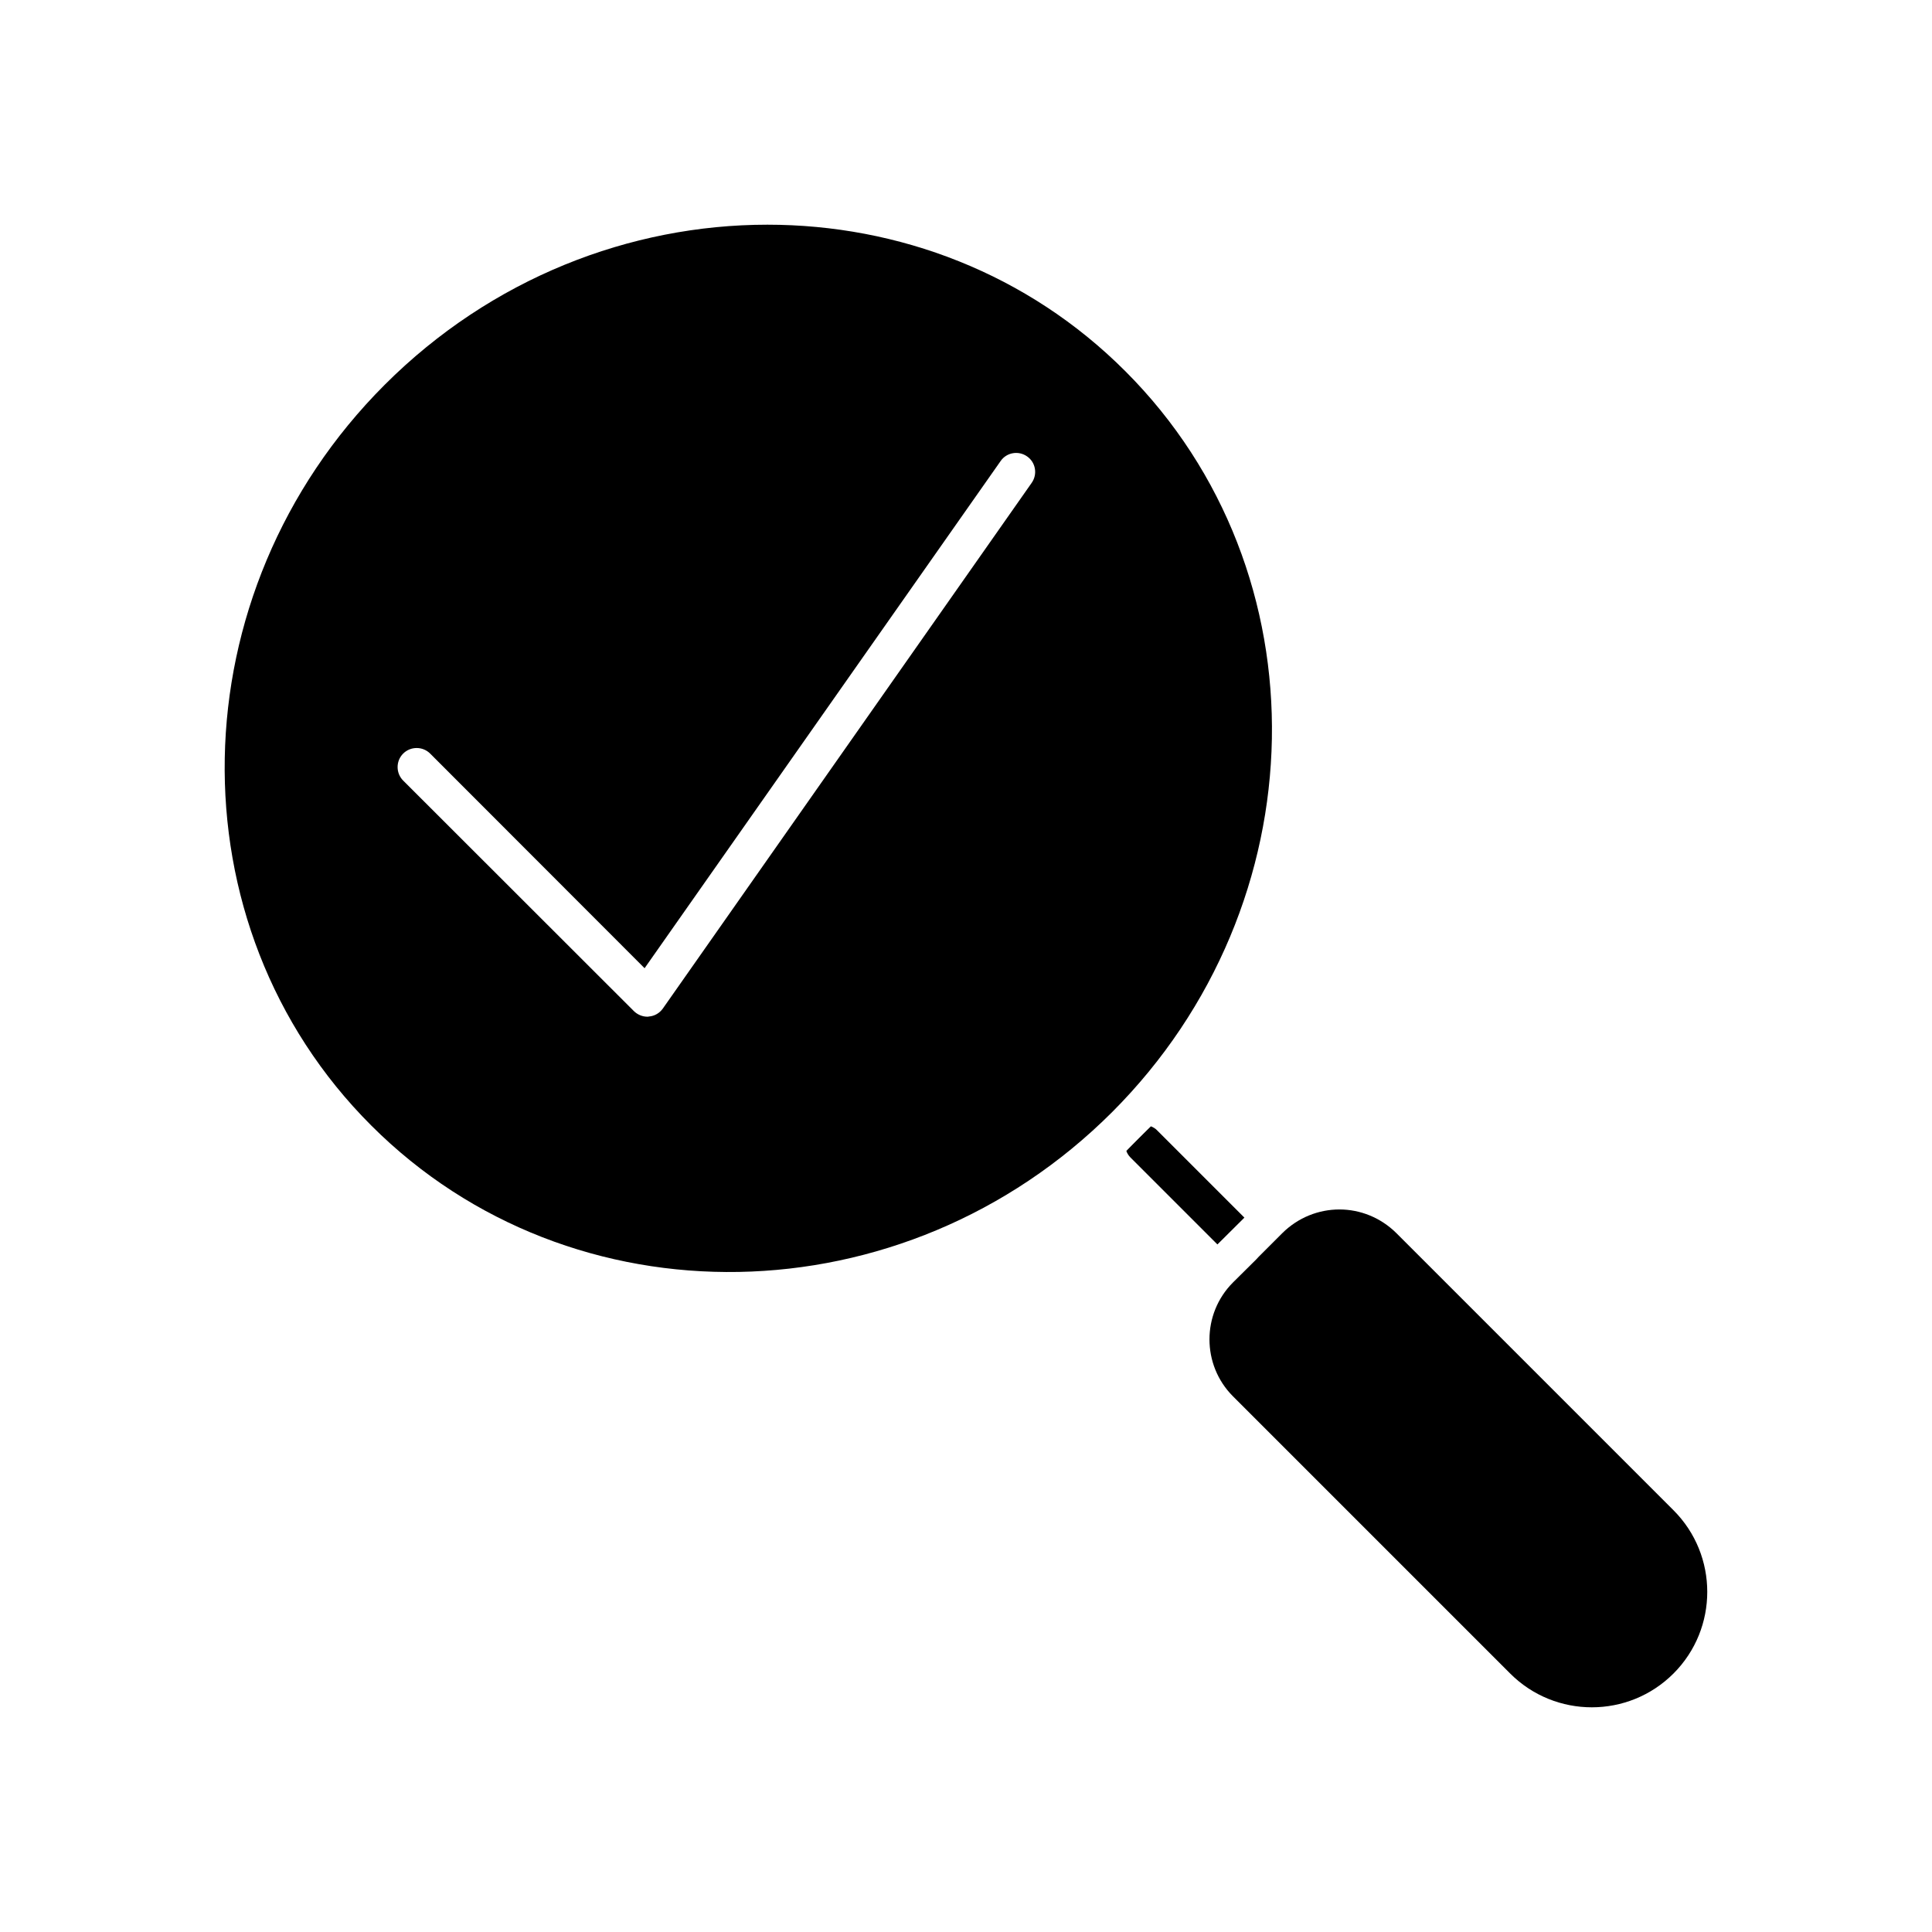
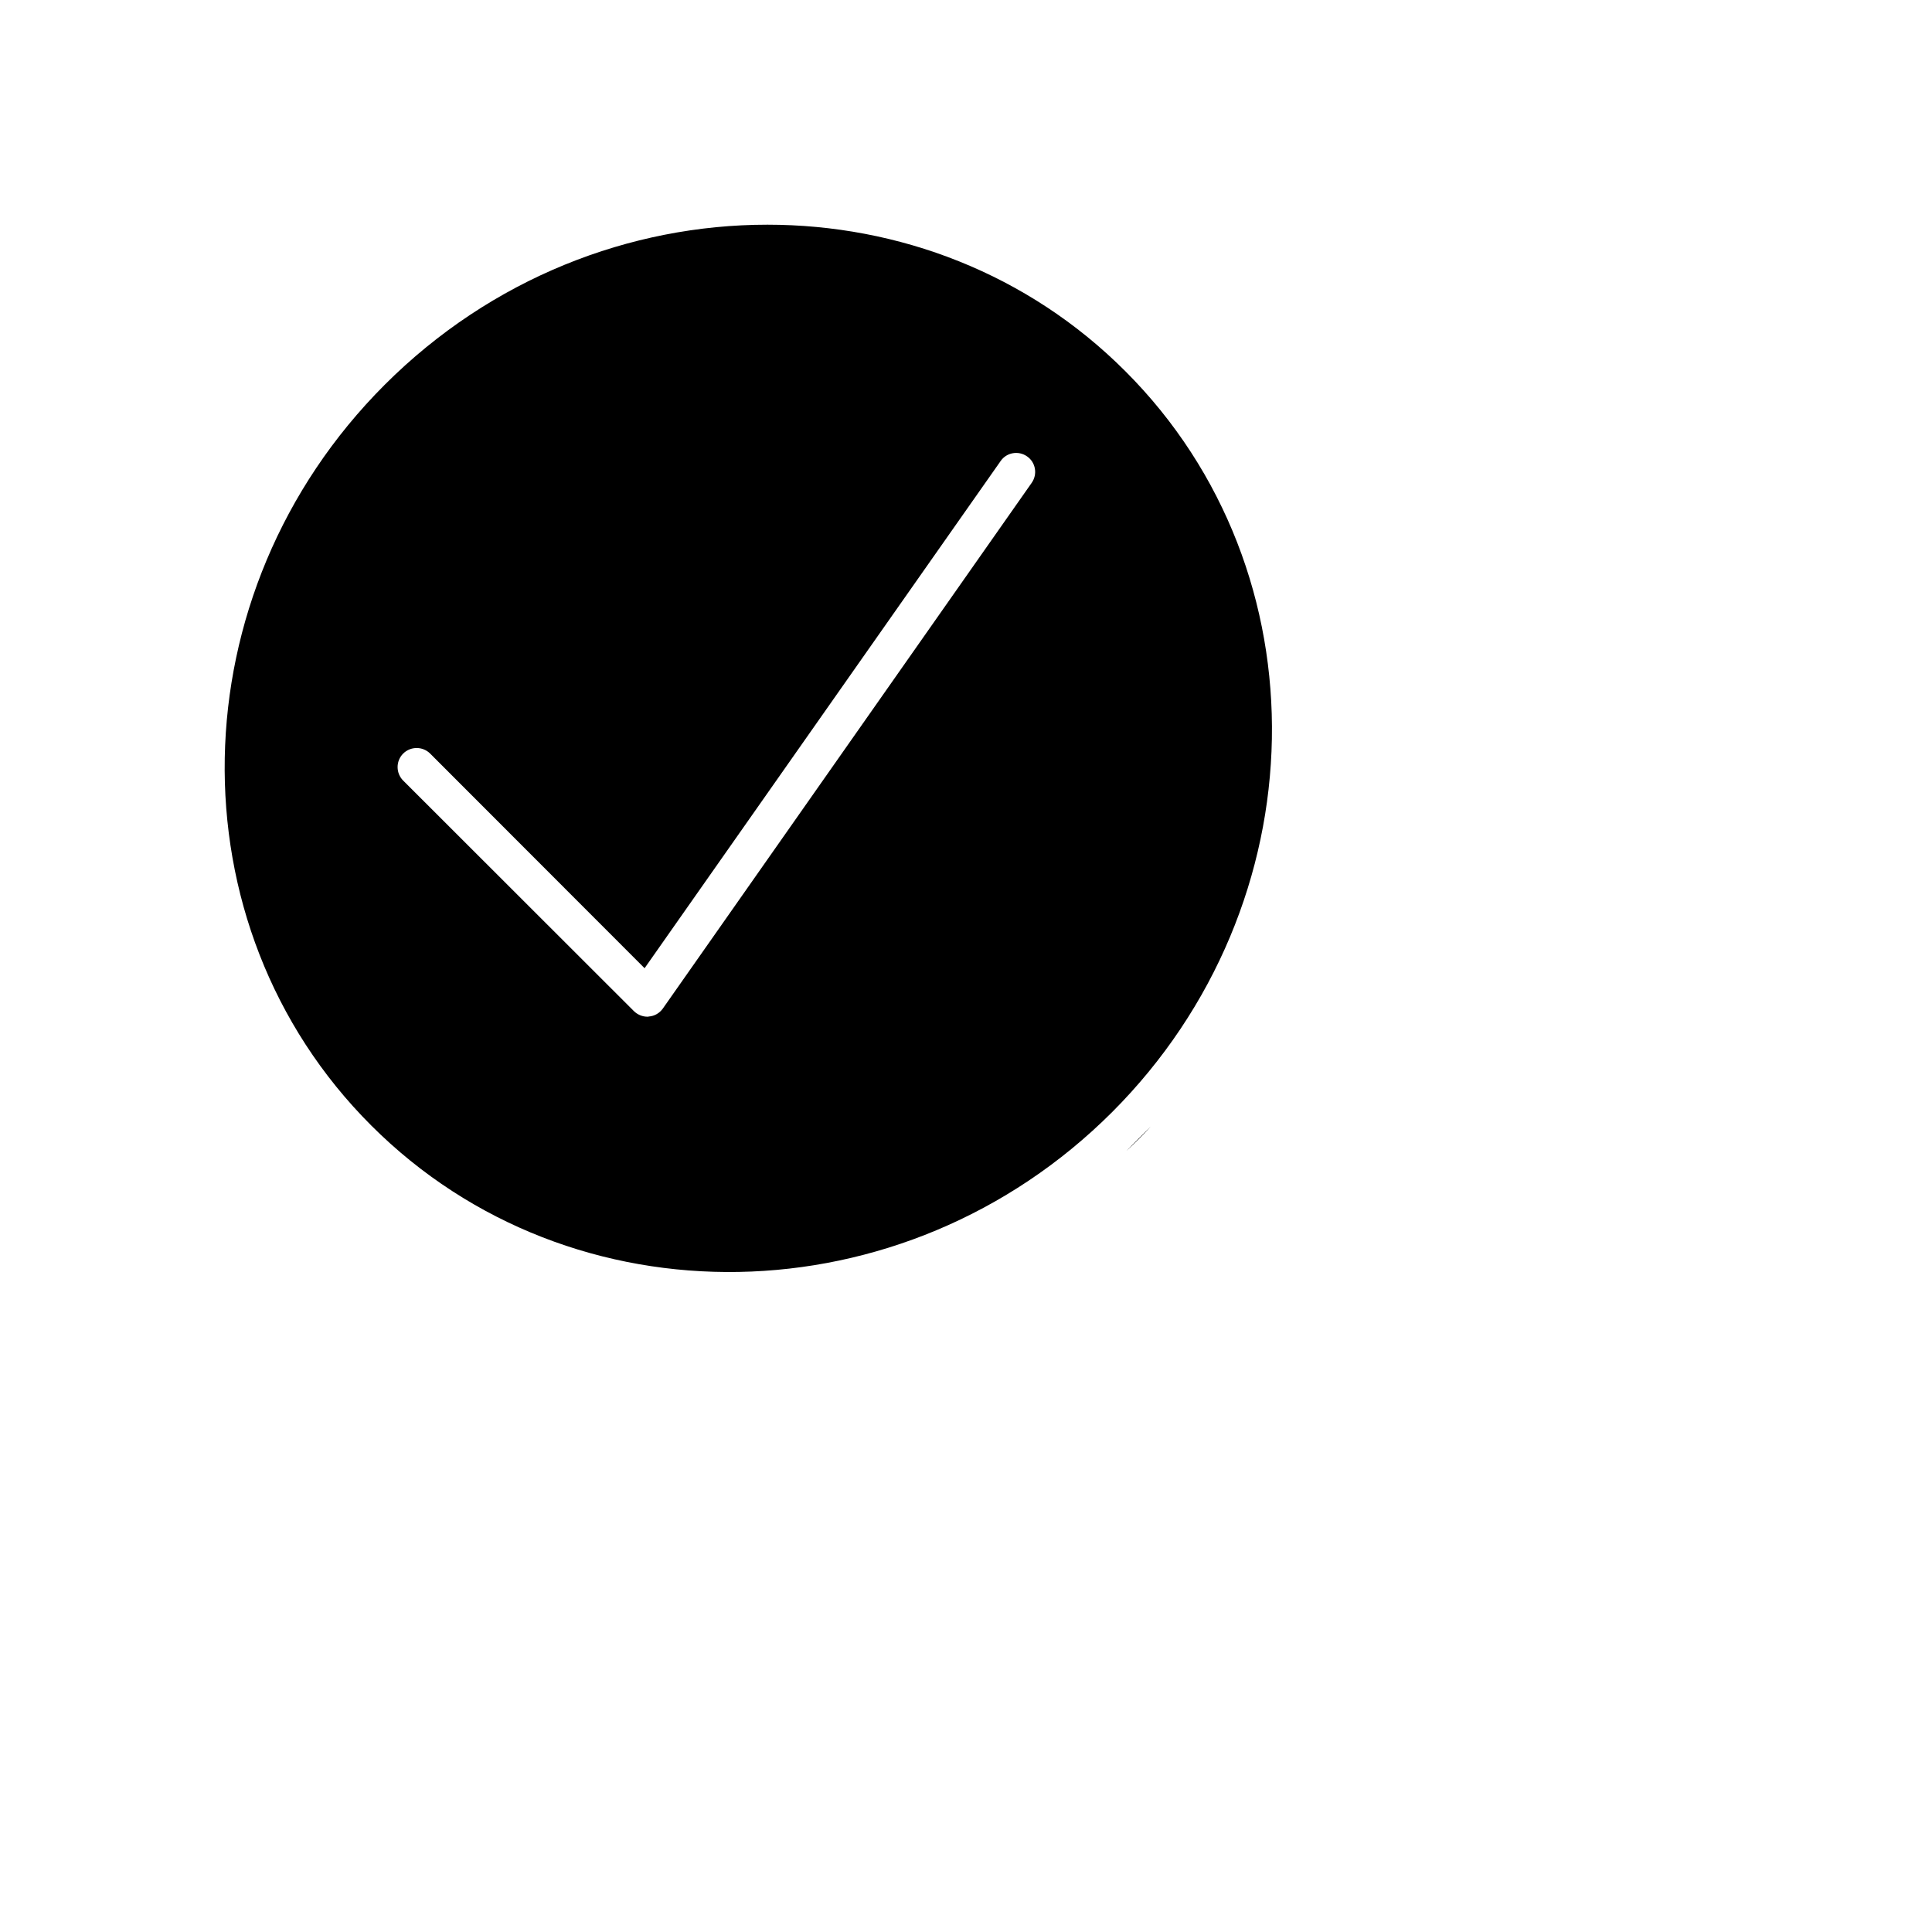
<svg xmlns="http://www.w3.org/2000/svg" fill="#000000" width="800px" height="800px" version="1.1" viewBox="144 144 512 512">
  <g>
    <path d="m442.5 449c1.109-1.008 2.215-2.066 3.324-3.176 1.109-1.109 2.168-2.215 3.176-3.324" />
    <path d="m442.24 242.39c-25.895-25.945-60.156-38.844-94.867-38.844-36.375 0-73.203 14.207-101.42 42.422-55.117 55.117-56.73 143.18-3.578 196.29 53.152 53.152 141.22 51.539 196.34-3.527 55.066-55.117 56.68-143.18 3.527-196.34zm-24.836 29.574-97.738 139.3c-0.855 1.211-2.215 2.016-3.68 2.117-0.152 0.051-0.301 0.051-0.453 0.051-1.309 0-2.621-0.555-3.578-1.512l-61.113-61.062c-1.965-1.965-1.965-5.188 0-7.152 1.965-1.965 5.188-1.965 7.152 0l56.828 56.879 94.363-134.42c1.562-2.266 4.734-2.82 7.004-1.211 2.273 1.562 2.824 4.734 1.215 7.004z" />
-     <path d="m448.99 442.5h0.051c0.605 0.25 1.211 0.605 1.664 1.109l23.074 23.074-7.152 7.106-23.023-23.023c-0.504-0.504-0.906-1.109-1.109-1.762z" />
-     <path d="m587.49 587.5c-11.941 11.941-31.336 11.941-43.277 0l-73.457-73.457c-8.312-8.312-8.312-21.867 0-30.18l6.195-6.144 0.555-0.605 6.348-6.348c4.18-4.133 9.621-6.246 15.113-6.246 5.441 0 10.883 2.117 15.062 6.246l73.457 73.457c11.941 11.941 11.941 31.336 0.004 43.277z" />
  </g>
</svg>